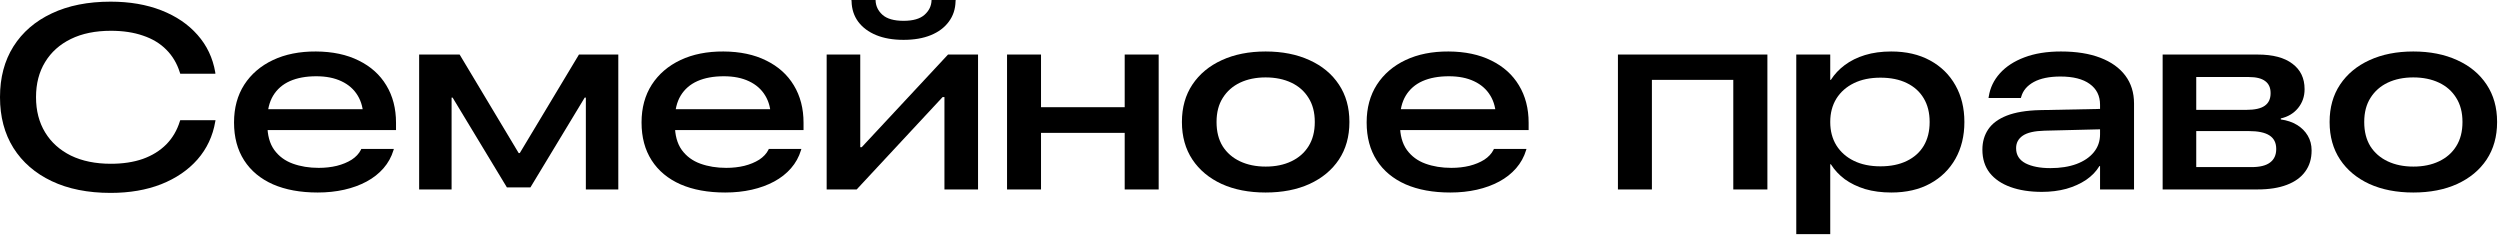
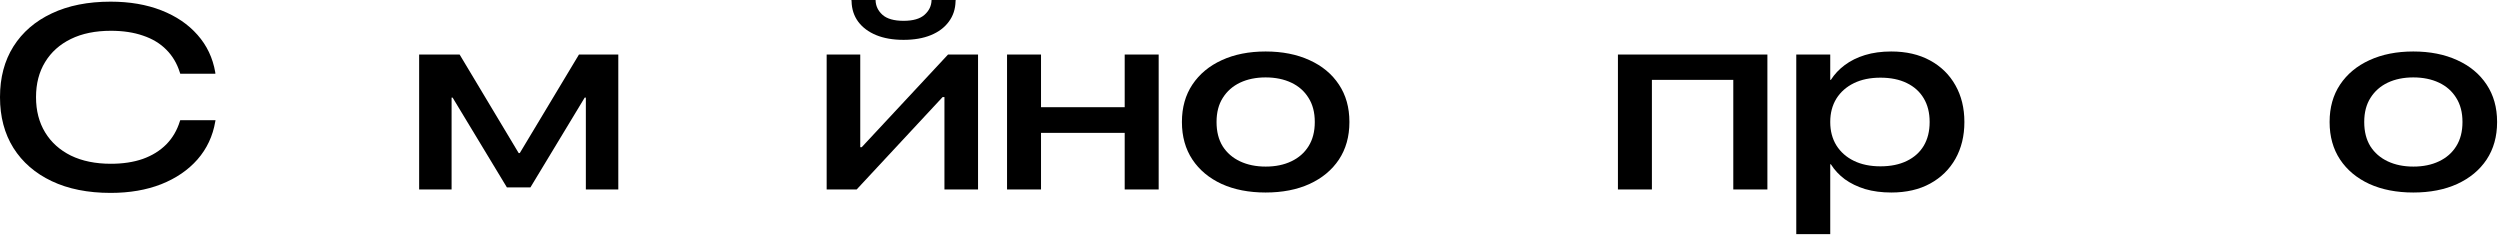
<svg xmlns="http://www.w3.org/2000/svg" viewBox="0 0 384.00 36.61" data-guides="{&quot;vertical&quot;:[],&quot;horizontal&quot;:[]}">
  <defs />
  <path fill="#000000" stroke="none" fill-opacity="1" stroke-width="1" stroke-opacity="1" id="tSvg2611c964ff" title="Path 1" d="M16.993 29.629C13.5 29.629 10.485 29.028 7.947 27.824C5.409 26.621 3.447 24.92 2.06 22.722C0.687 20.525 0 17.928 0 14.932C0 14.926 0 14.919 0 14.913C0 11.917 0.687 9.327 2.06 7.142C3.447 4.945 5.409 3.251 7.947 2.06C10.485 0.857 13.5 0.255 16.993 0.255C19.91 0.255 22.506 0.7 24.783 1.589C27.059 2.479 28.91 3.735 30.336 5.357C31.775 6.979 32.684 8.895 33.063 11.106C33.07 11.178 33.076 11.25 33.083 11.322C31.284 11.322 29.485 11.322 27.687 11.322C27.661 11.243 27.634 11.165 27.608 11.086C27.177 9.726 26.49 8.575 25.548 7.633C24.606 6.678 23.416 5.959 21.977 5.475C20.551 4.978 18.903 4.729 17.032 4.729C14.651 4.729 12.604 5.147 10.89 5.985C9.177 6.822 7.855 8.006 6.927 9.536C5.998 11.054 5.533 12.846 5.533 14.913C5.533 14.919 5.533 14.926 5.533 14.932C5.533 16.999 5.998 18.798 6.927 20.328C7.855 21.859 9.177 23.049 10.89 23.9C12.617 24.737 14.664 25.155 17.032 25.155C18.877 25.155 20.512 24.907 21.938 24.41C23.363 23.9 24.56 23.161 25.528 22.193C26.496 21.211 27.196 20.021 27.628 18.621C27.648 18.569 27.667 18.517 27.687 18.464C29.492 18.464 31.297 18.464 33.102 18.464C33.089 18.536 33.076 18.608 33.063 18.68C32.684 20.904 31.775 22.84 30.336 24.488C28.897 26.123 27.039 27.392 24.763 28.295C22.487 29.185 19.897 29.629 16.993 29.629Z" />
-   <path fill="#000000" stroke="none" fill-opacity="1" stroke-width="1" stroke-opacity="1" id="tSvg60e8e9abf1" title="Path 2" d="M48.8 29.57C46.145 29.57 43.855 29.152 41.932 28.315C40.009 27.464 38.531 26.235 37.498 24.626C36.464 23.017 35.948 21.081 35.948 18.818C35.948 18.811 35.948 18.805 35.948 18.798C35.948 16.574 36.471 14.645 37.517 13.009C38.577 11.374 40.049 10.112 41.932 9.222C43.816 8.333 46.014 7.895 48.526 7.908C51.076 7.921 53.267 8.385 55.099 9.301C56.943 10.204 58.356 11.472 59.337 13.107C60.331 14.743 60.828 16.659 60.828 18.857C60.828 19.23 60.828 19.602 60.828 19.975C53.424 19.975 46.02 19.975 38.616 19.975C38.616 18.909 38.616 17.843 38.616 16.777C44.928 16.777 51.24 16.777 57.552 16.777C56.969 17.601 56.387 18.425 55.805 19.249C55.805 18.85 55.805 18.451 55.805 18.052C55.805 16.744 55.517 15.619 54.942 14.677C54.366 13.722 53.536 12.99 52.45 12.48C51.377 11.97 50.089 11.714 48.584 11.714C47.001 11.714 45.648 11.963 44.523 12.46C43.411 12.957 42.554 13.703 41.952 14.697C41.363 15.678 41.069 16.895 41.069 18.347C41.069 18.615 41.069 18.883 41.069 19.151C41.069 20.76 41.422 22.055 42.129 23.036C42.835 24.004 43.783 24.704 44.974 25.136C46.164 25.568 47.492 25.784 48.957 25.784C49.951 25.784 50.88 25.679 51.743 25.47C52.62 25.247 53.379 24.933 54.02 24.528C54.661 24.109 55.132 23.605 55.432 23.017C55.452 22.971 55.472 22.925 55.491 22.879C57.159 22.879 58.827 22.879 60.495 22.879C60.475 22.945 60.456 23.01 60.436 23.076C60.122 24.109 59.612 25.031 58.906 25.842C58.199 26.653 57.336 27.334 56.315 27.883C55.295 28.432 54.15 28.851 52.882 29.139C51.613 29.427 50.252 29.57 48.8 29.57Z" />
  <path fill="#000000" stroke="none" fill-opacity="1" stroke-width="1" stroke-opacity="1" id="tSvg50351bfebb" title="Path 3" d="M69.364 29.099C67.703 29.099 66.041 29.099 64.38 29.099C64.38 22.193 64.38 15.286 64.38 8.379C66.454 8.379 68.527 8.379 70.6 8.379C73.622 13.421 76.644 18.464 79.666 23.507C79.725 23.507 79.783 23.507 79.842 23.507C82.871 18.464 85.899 13.421 88.927 8.379C90.942 8.379 92.957 8.379 94.971 8.379C94.971 15.286 94.971 22.193 94.971 29.099C93.31 29.099 91.649 29.099 89.987 29.099C89.987 24.397 89.987 19.694 89.987 14.991C89.928 14.991 89.869 14.991 89.811 14.991C87.031 19.589 84.251 24.188 81.471 28.786C80.267 28.786 79.064 28.786 77.861 28.786C75.081 24.188 72.301 19.589 69.521 14.991C69.469 14.991 69.416 14.991 69.364 14.991C69.364 19.694 69.364 24.397 69.364 29.099Z" />
-   <path fill="#000000" stroke="none" fill-opacity="1" stroke-width="1" stroke-opacity="1" id="tSvg13b6aaea1b9" title="Path 4" d="M111.395 29.57C108.739 29.57 106.45 29.152 104.527 28.315C102.604 27.464 101.126 26.235 100.093 24.626C99.059 23.017 98.542 21.081 98.542 18.818C98.542 18.811 98.542 18.805 98.542 18.798C98.542 16.574 99.066 14.645 100.112 13.009C101.171 11.374 102.643 10.112 104.527 9.222C106.411 8.333 108.609 7.895 111.12 7.908C113.671 7.921 115.862 8.385 117.693 9.301C119.537 10.204 120.95 11.472 121.932 13.107C122.925 14.743 123.423 16.659 123.423 18.857C123.423 19.23 123.423 19.602 123.423 19.975C116.019 19.975 108.615 19.975 101.211 19.975C101.211 18.909 101.211 17.843 101.211 16.777C107.523 16.777 113.835 16.777 120.147 16.777C119.564 17.601 118.982 18.425 118.4 19.249C118.4 18.85 118.4 18.451 118.4 18.052C118.4 16.744 118.112 15.619 117.536 14.677C116.961 13.722 116.13 12.99 115.045 12.48C113.972 11.97 112.683 11.714 111.179 11.714C109.596 11.714 108.242 11.963 107.117 12.46C106.005 12.957 105.148 13.703 104.546 14.697C103.958 15.678 103.664 16.895 103.664 18.347C103.664 18.615 103.664 18.883 103.664 19.151C103.664 20.76 104.017 22.055 104.723 23.036C105.429 24.004 106.378 24.704 107.568 25.136C108.759 25.568 110.087 25.784 111.552 25.784C112.546 25.784 113.475 25.679 114.338 25.47C115.214 25.247 115.973 24.933 116.614 24.528C117.255 24.109 117.726 23.605 118.027 23.017C118.047 22.971 118.066 22.925 118.085 22.879C119.753 22.879 121.421 22.879 123.089 22.879C123.07 22.945 123.05 23.01 123.031 23.076C122.717 24.109 122.207 25.031 121.5 25.842C120.794 26.653 119.93 27.334 118.91 27.883C117.89 28.432 116.745 28.851 115.476 29.139C114.207 29.427 112.847 29.57 111.395 29.57Z" />
  <path fill="#000000" stroke="none" fill-opacity="1" stroke-width="1" stroke-opacity="1" id="tSvg2d1299ab05" title="Path 5" d="M126.975 29.099C126.975 22.193 126.975 15.286 126.975 8.379C128.695 8.379 130.415 8.379 132.135 8.379C132.135 13.121 132.135 17.863 132.135 22.605C132.874 22.605 133.613 22.605 134.353 22.605C133.299 23.023 132.246 23.442 131.193 23.86C136.001 18.7 140.808 13.539 145.615 8.379C147.153 8.379 148.69 8.379 150.227 8.379C150.227 15.286 150.227 22.193 150.227 29.099C148.507 29.099 146.786 29.099 145.066 29.099C145.066 24.371 145.066 19.642 145.066 14.913C144.308 14.913 143.549 14.913 142.79 14.913C143.85 14.488 144.909 14.062 145.969 13.637C141.175 18.791 136.38 23.945 131.586 29.099C130.049 29.099 128.512 29.099 126.975 29.099ZM138.787 6.122C137.165 6.122 135.765 5.88 134.588 5.396C133.411 4.912 132.488 4.225 131.821 3.336C131.167 2.446 130.827 1.4 130.801 0.196C130.795 0.131 130.788 0.065 130.781 0C132.018 0 133.254 0 134.49 0C134.49 0.02 134.49 0.039 134.49 0.059C134.516 0.922 134.869 1.661 135.549 2.276C136.242 2.891 137.322 3.198 138.787 3.198C140.239 3.198 141.312 2.891 142.005 2.276C142.698 1.661 143.058 0.922 143.085 0.059C143.085 0.039 143.085 0.02 143.085 0C144.321 0 145.556 0 146.792 0C146.786 0.065 146.779 0.131 146.773 0.196C146.747 1.4 146.4 2.446 145.733 3.336C145.079 4.225 144.163 4.912 142.986 5.396C141.809 5.88 140.409 6.122 138.787 6.122Z" />
  <path fill="#000000" stroke="none" fill-opacity="1" stroke-width="1" stroke-opacity="1" id="tSvg18eddb34e49" title="Path 6" d="M172.753 29.099C172.753 26.202 172.753 23.305 172.753 20.407C168.469 20.407 164.184 20.407 159.9 20.407C159.9 23.305 159.9 26.202 159.9 29.099C158.16 29.099 156.421 29.099 154.681 29.099C154.681 22.193 154.681 15.286 154.681 8.379C156.421 8.379 158.16 8.379 159.9 8.379C159.9 11.073 159.9 13.768 159.9 16.463C164.184 16.463 168.469 16.463 172.753 16.463C172.753 13.768 172.753 11.073 172.753 8.379C174.493 8.379 176.232 8.379 177.972 8.379C177.972 15.286 177.972 22.193 177.972 29.099C176.232 29.099 174.493 29.099 172.753 29.099Z" />
  <path fill="#000000" stroke="none" fill-opacity="1" stroke-width="1" stroke-opacity="1" id="tSvg13540261a44" title="Path 7" d="M194.396 29.57C191.832 29.57 189.582 29.132 187.647 28.256C185.723 27.366 184.225 26.117 183.153 24.508C182.08 22.886 181.544 20.969 181.544 18.759C181.544 18.746 181.544 18.733 181.544 18.72C181.544 16.509 182.08 14.599 183.153 12.99C184.239 11.368 185.743 10.118 187.665 9.242C189.601 8.352 191.845 7.908 194.396 7.908C196.96 7.908 199.21 8.352 201.146 9.242C203.082 10.118 204.586 11.368 205.659 12.99C206.732 14.599 207.268 16.509 207.268 18.72C207.268 18.733 207.268 18.746 207.268 18.759C207.268 20.969 206.732 22.886 205.659 24.508C204.586 26.117 203.082 27.366 201.146 28.256C199.223 29.132 196.973 29.57 194.396 29.57ZM194.416 25.587C195.907 25.587 197.215 25.319 198.34 24.783C199.478 24.246 200.361 23.474 200.989 22.467C201.63 21.447 201.951 20.211 201.951 18.759C201.951 18.746 201.951 18.733 201.951 18.72C201.951 17.267 201.63 16.038 200.989 15.031C200.361 14.01 199.478 13.232 198.34 12.695C197.202 12.159 195.887 11.891 194.396 11.891C192.918 11.891 191.61 12.159 190.472 12.695C189.347 13.232 188.464 14.01 187.822 15.031C187.181 16.038 186.862 17.267 186.862 18.72C186.862 18.733 186.862 18.746 186.862 18.759C186.862 20.211 187.175 21.447 187.803 22.467C188.444 23.474 189.333 24.246 190.472 24.783C191.61 25.319 192.924 25.587 194.416 25.587Z" />
-   <path fill="#000000" stroke="none" fill-opacity="1" stroke-width="1" stroke-opacity="1" id="tSvg1cc3657440" title="Path 8" d="M222.77 29.57C220.114 29.57 217.824 29.152 215.902 28.315C213.979 27.464 212.501 26.235 211.467 24.626C210.434 23.017 209.917 21.081 209.917 18.818C209.917 18.811 209.917 18.805 209.917 18.798C209.917 16.574 210.44 14.645 211.487 13.009C212.547 11.374 214.018 10.112 215.902 9.222C217.786 8.333 219.983 7.895 222.495 7.908C225.045 7.921 227.237 8.385 229.069 9.301C230.913 10.204 232.325 11.472 233.307 13.107C234.301 14.743 234.798 16.659 234.798 18.857C234.798 19.23 234.798 19.602 234.798 19.975C227.394 19.975 219.99 19.975 212.586 19.975C212.586 18.909 212.586 17.843 212.586 16.777C218.898 16.777 225.209 16.777 231.521 16.777C230.939 17.601 230.357 18.425 229.775 19.249C229.775 18.85 229.775 18.451 229.775 18.052C229.775 16.744 229.487 15.619 228.911 14.677C228.335 13.722 227.505 12.99 226.419 12.48C225.346 11.97 224.058 11.714 222.554 11.714C220.971 11.714 219.617 11.963 218.492 12.46C217.38 12.957 216.523 13.703 215.921 14.697C215.333 15.678 215.038 16.895 215.038 18.347C215.038 18.615 215.038 18.883 215.038 19.151C215.038 20.76 215.392 22.055 216.098 23.036C216.805 24.004 217.753 24.704 218.943 25.136C220.134 25.568 221.462 25.784 222.926 25.784C223.921 25.784 224.85 25.679 225.713 25.47C226.589 25.247 227.349 24.933 227.989 24.528C228.63 24.109 229.101 23.605 229.402 23.017C229.421 22.971 229.441 22.925 229.46 22.879C231.128 22.879 232.796 22.879 234.464 22.879C234.445 22.945 234.425 23.01 234.405 23.076C234.092 24.109 233.581 25.031 232.875 25.842C232.168 26.653 231.305 27.334 230.285 27.883C229.265 28.432 228.12 28.851 226.851 29.139C225.582 29.427 224.222 29.57 222.77 29.57Z" />
  <path fill="#000000" stroke="none" fill-opacity="1" stroke-width="1" stroke-opacity="1" id="tSvg1169cee501a" title="Path 9" d="M248.514 29.099C248.514 22.193 248.514 15.286 248.514 8.379C256.167 8.379 263.819 8.379 271.472 8.379C271.472 15.286 271.472 22.193 271.472 29.099C269.726 29.099 267.979 29.099 266.233 29.099C266.233 23.488 266.233 17.876 266.233 12.264C262.066 12.264 257.899 12.264 253.733 12.264C253.733 17.876 253.733 23.488 253.733 29.099C251.993 29.099 250.254 29.099 248.514 29.099Z" />
  <path fill="#000000" stroke="none" fill-opacity="1" stroke-width="1" stroke-opacity="1" id="tSvgaf610a20e" title="Path 10" d="M275.907 35.967C275.907 26.771 275.907 17.575 275.907 8.379C277.646 8.379 279.386 8.379 281.125 8.379C281.125 9.674 281.125 10.969 281.125 12.264C281.158 12.264 281.191 12.264 281.224 12.264C281.773 11.4 282.486 10.642 283.363 9.988C284.24 9.334 285.273 8.823 286.463 8.457C287.666 8.091 289.007 7.908 290.485 7.908C292.788 7.908 294.776 8.366 296.451 9.281C298.139 10.197 299.44 11.472 300.355 13.107C301.271 14.73 301.729 16.6 301.729 18.72C301.729 18.733 301.729 18.746 301.729 18.759C301.729 20.878 301.271 22.755 300.355 24.39C299.44 26.012 298.145 27.281 296.47 28.197C294.796 29.113 292.807 29.57 290.505 29.57C289.027 29.57 287.686 29.394 286.483 29.041C285.292 28.674 284.252 28.171 283.363 27.53C282.486 26.876 281.773 26.11 281.224 25.234C281.191 25.234 281.158 25.234 281.125 25.234C281.125 28.812 281.125 32.389 281.125 35.967C279.386 35.967 277.646 35.967 275.907 35.967ZM288.838 25.548C290.407 25.548 291.754 25.273 292.88 24.724C294.017 24.174 294.887 23.396 295.489 22.389C296.091 21.368 296.392 20.158 296.392 18.759C296.392 18.746 296.392 18.733 296.392 18.72C296.392 17.32 296.091 16.116 295.489 15.109C294.887 14.089 294.017 13.304 292.88 12.754C291.754 12.205 290.407 11.93 288.838 11.93C287.268 11.93 285.907 12.211 284.756 12.774C283.604 13.336 282.709 14.128 282.068 15.148C281.44 16.169 281.125 17.359 281.125 18.72C281.125 18.733 281.125 18.746 281.125 18.759C281.125 20.119 281.44 21.31 282.068 22.33C282.709 23.35 283.604 24.142 284.756 24.704C285.907 25.267 287.268 25.548 288.838 25.548Z" />
-   <path fill="#000000" stroke="none" fill-opacity="1" stroke-width="1" stroke-opacity="1" id="tSvga734fd1606" title="Path 11" d="M313.64 29.472C311.796 29.472 310.186 29.224 308.813 28.727C307.439 28.23 306.373 27.504 305.614 26.549C304.868 25.581 304.496 24.397 304.496 22.997C304.496 22.991 304.496 22.984 304.496 22.977C304.496 21.787 304.797 20.747 305.398 19.858C306 18.968 306.948 18.268 308.243 17.758C309.551 17.248 311.239 16.966 313.306 16.914C317.269 16.836 321.233 16.757 325.197 16.679C325.197 17.719 325.197 18.759 325.197 19.799C321.475 19.89 317.753 19.982 314.032 20.073C312.502 20.113 311.389 20.368 310.696 20.839C310.016 21.31 309.675 21.944 309.675 22.742C309.675 22.755 309.675 22.768 309.675 22.781C309.675 23.802 310.153 24.567 311.108 25.077C312.076 25.574 313.352 25.823 314.935 25.823C316.465 25.823 317.799 25.613 318.938 25.195C320.089 24.763 320.978 24.161 321.606 23.39C322.247 22.605 322.567 21.689 322.567 20.642C322.567 19.125 322.567 17.608 322.567 16.09C322.567 14.717 322.038 13.65 320.978 12.892C319.932 12.133 318.434 11.754 316.485 11.754C314.784 11.754 313.417 12.035 312.384 12.597C311.363 13.16 310.722 13.919 310.46 14.874C310.441 14.932 310.421 14.991 310.401 15.05C308.747 15.05 307.092 15.05 305.437 15.05C305.45 14.972 305.463 14.893 305.476 14.815C305.686 13.48 306.255 12.296 307.184 11.263C308.126 10.216 309.382 9.399 310.952 8.81C312.534 8.209 314.405 7.908 316.563 7.908C318.918 7.908 320.932 8.228 322.606 8.869C324.281 9.51 325.563 10.426 326.453 11.616C327.342 12.807 327.787 14.233 327.787 15.894C327.787 20.296 327.787 24.698 327.787 29.099C326.047 29.099 324.307 29.099 322.567 29.099C322.567 27.903 322.567 26.706 322.567 25.509C322.535 25.509 322.502 25.509 322.47 25.509C321.986 26.32 321.305 27.026 320.428 27.628C319.552 28.217 318.539 28.674 317.388 29.002C316.236 29.315 314.987 29.472 313.64 29.472Z" />
-   <path fill="#000000" stroke="none" fill-opacity="1" stroke-width="1" stroke-opacity="1" id="tSvg91dfdbc1bd" title="Path 12" d="M332.182 29.099C332.182 22.193 332.182 15.286 332.182 8.379C337.049 8.379 341.915 8.379 346.781 8.379C349.11 8.379 350.889 8.85 352.118 9.791C353.361 10.72 353.983 12.015 353.983 13.677C353.983 13.69 353.983 13.703 353.983 13.716C353.983 14.815 353.649 15.776 352.982 16.6C352.315 17.411 351.431 17.941 350.333 18.19C350.333 18.242 350.333 18.294 350.333 18.347C351.288 18.477 352.118 18.759 352.825 19.19C353.531 19.622 354.081 20.172 354.473 20.839C354.865 21.506 355.062 22.258 355.062 23.095C355.062 23.108 355.062 23.121 355.062 23.134C355.062 24.39 354.735 25.463 354.081 26.352C353.44 27.242 352.498 27.922 351.255 28.393C350.026 28.864 348.521 29.099 346.742 29.099C341.889 29.099 337.036 29.099 332.182 29.099ZM337.343 25.666C340.175 25.666 343.007 25.666 345.839 25.666C347.122 25.666 348.07 25.43 348.685 24.959C349.312 24.488 349.627 23.802 349.627 22.899C349.627 22.886 349.627 22.873 349.627 22.86C349.627 21.931 349.28 21.244 348.586 20.799C347.907 20.355 346.84 20.132 345.388 20.132C342.707 20.132 340.025 20.132 337.343 20.132C337.343 21.977 337.343 23.821 337.343 25.666ZM337.343 16.875C339.907 16.875 342.471 16.875 345.035 16.875C346.33 16.875 347.272 16.666 347.86 16.247C348.462 15.829 348.763 15.188 348.763 14.324C348.763 14.311 348.763 14.298 348.763 14.285C348.763 13.474 348.488 12.866 347.939 12.46C347.39 12.041 346.552 11.832 345.428 11.832C342.733 11.832 340.038 11.832 337.343 11.832C337.343 13.513 337.343 15.194 337.343 16.875Z" />
  <path fill="#000000" stroke="none" fill-opacity="1" stroke-width="1" stroke-opacity="1" id="tSvg88f7bca836" title="Path 13" d="M370.681 29.57C368.117 29.57 365.867 29.132 363.931 28.256C362.008 27.366 360.51 26.117 359.437 24.508C358.365 22.886 357.828 20.969 357.828 18.759C357.828 18.746 357.828 18.733 357.828 18.72C357.828 16.509 358.365 14.599 359.437 12.99C360.523 11.368 362.028 10.118 363.951 9.242C365.887 8.352 368.13 7.908 370.681 7.908C373.245 7.908 375.495 8.352 377.431 9.242C379.367 10.118 380.872 11.368 381.944 12.99C383.017 14.599 383.553 16.509 383.553 18.72C383.553 18.733 383.553 18.746 383.553 18.759C383.553 20.969 383.017 22.886 381.944 24.508C380.872 26.117 379.367 27.366 377.431 28.256C375.508 29.132 373.258 29.57 370.681 29.57ZM370.7 25.587C372.192 25.587 373.5 25.319 374.625 24.783C375.763 24.246 376.646 23.474 377.274 22.467C377.915 21.447 378.236 20.211 378.236 18.759C378.236 18.746 378.236 18.733 378.236 18.72C378.236 17.267 377.915 16.038 377.274 15.031C376.646 14.01 375.763 13.232 374.625 12.695C373.487 12.159 372.172 11.891 370.681 11.891C369.203 11.891 367.894 12.159 366.757 12.695C365.631 13.232 364.748 14.01 364.108 15.031C363.467 16.038 363.146 17.267 363.146 18.72C363.146 18.733 363.146 18.746 363.146 18.759C363.146 20.211 363.461 21.447 364.088 22.467C364.729 23.474 365.619 24.246 366.757 24.783C367.894 25.319 369.21 25.587 370.7 25.587Z" />
</svg>